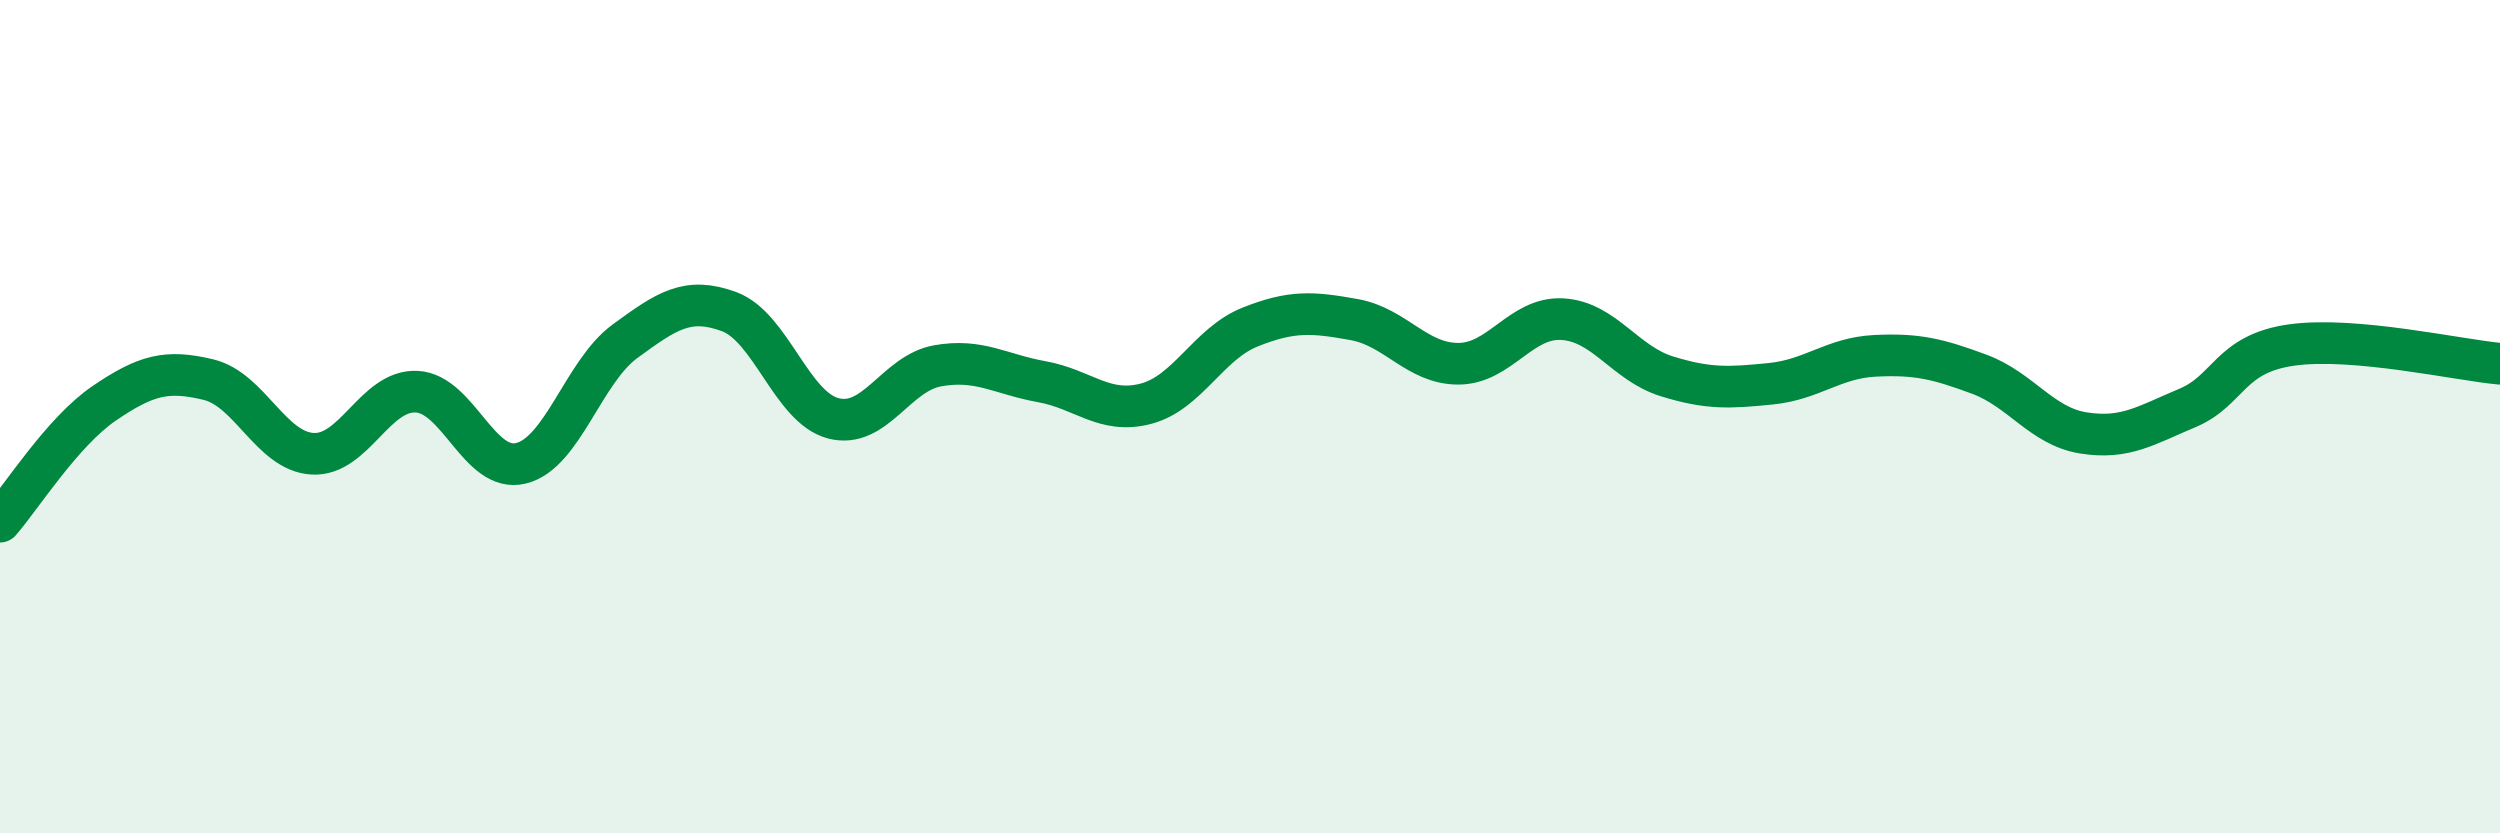
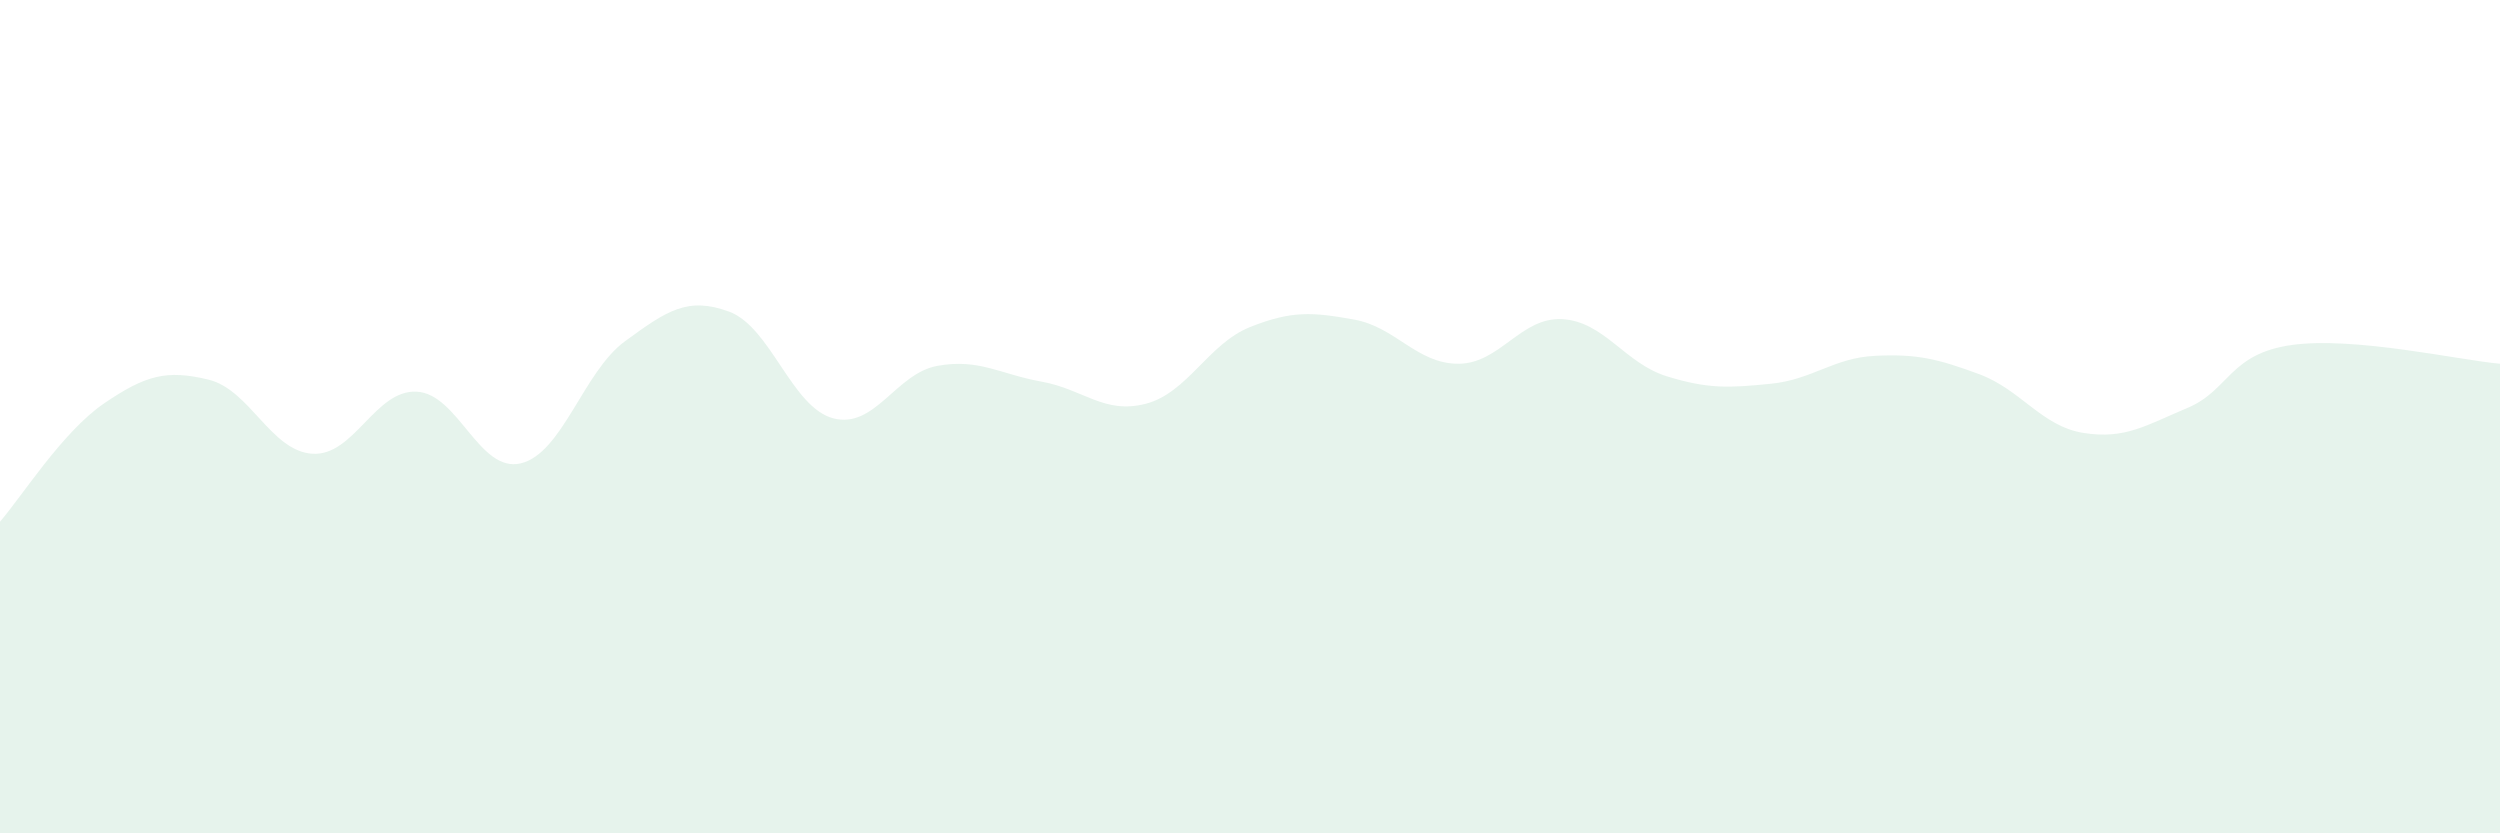
<svg xmlns="http://www.w3.org/2000/svg" width="60" height="20" viewBox="0 0 60 20">
  <path d="M 0,12.52 C 0.5,11.95 1.5,10.36 2.5,9.68 C 3.5,9 4,8.87 5,9.11 C 6,9.35 6.5,10.83 7.5,10.89 C 8.5,10.95 9,9.35 10,9.4 C 11,9.45 11.5,11.36 12.5,11.12 C 13.5,10.88 14,8.92 15,8.19 C 16,7.46 16.5,7.11 17.5,7.48 C 18.5,7.85 19,9.78 20,10.04 C 21,10.3 21.5,8.96 22.5,8.78 C 23.5,8.6 24,8.98 25,9.16 C 26,9.34 26.5,9.95 27.5,9.69 C 28.5,9.43 29,8.25 30,7.85 C 31,7.45 31.5,7.49 32.5,7.67 C 33.5,7.85 34,8.73 35,8.73 C 36,8.73 36.5,7.6 37.5,7.66 C 38.5,7.72 39,8.72 40,9.03 C 41,9.34 41.5,9.31 42.5,9.21 C 43.5,9.11 44,8.59 45,8.54 C 46,8.49 46.5,8.61 47.5,8.98 C 48.5,9.35 49,10.23 50,10.39 C 51,10.55 51.5,10.21 52.5,9.79 C 53.5,9.37 53.5,8.49 55,8.28 C 56.5,8.07 59,8.64 60,8.73L60 20L0 20Z" fill="#008740" opacity="0.1" stroke-linecap="round" stroke-linejoin="round" />
-   <path d="M 0,12.52 C 0.5,11.95 1.5,10.36 2.5,9.68 C 3.5,9 4,8.87 5,9.11 C 6,9.35 6.5,10.83 7.5,10.89 C 8.5,10.95 9,9.35 10,9.4 C 11,9.45 11.5,11.36 12.5,11.12 C 13.5,10.88 14,8.92 15,8.19 C 16,7.46 16.5,7.11 17.5,7.48 C 18.5,7.85 19,9.78 20,10.04 C 21,10.3 21.5,8.96 22.5,8.78 C 23.5,8.6 24,8.98 25,9.16 C 26,9.34 26.5,9.95 27.5,9.69 C 28.5,9.43 29,8.25 30,7.85 C 31,7.45 31.5,7.49 32.5,7.67 C 33.5,7.85 34,8.73 35,8.73 C 36,8.73 36.5,7.6 37.5,7.66 C 38.5,7.72 39,8.72 40,9.03 C 41,9.34 41.5,9.31 42.5,9.21 C 43.5,9.11 44,8.59 45,8.54 C 46,8.49 46.5,8.61 47.5,8.98 C 48.5,9.35 49,10.23 50,10.39 C 51,10.55 51.5,10.21 52.5,9.79 C 53.5,9.37 53.5,8.49 55,8.28 C 56.5,8.07 59,8.64 60,8.73" stroke="#008740" stroke-width="1" fill="none" stroke-linecap="round" stroke-linejoin="round" />
</svg>